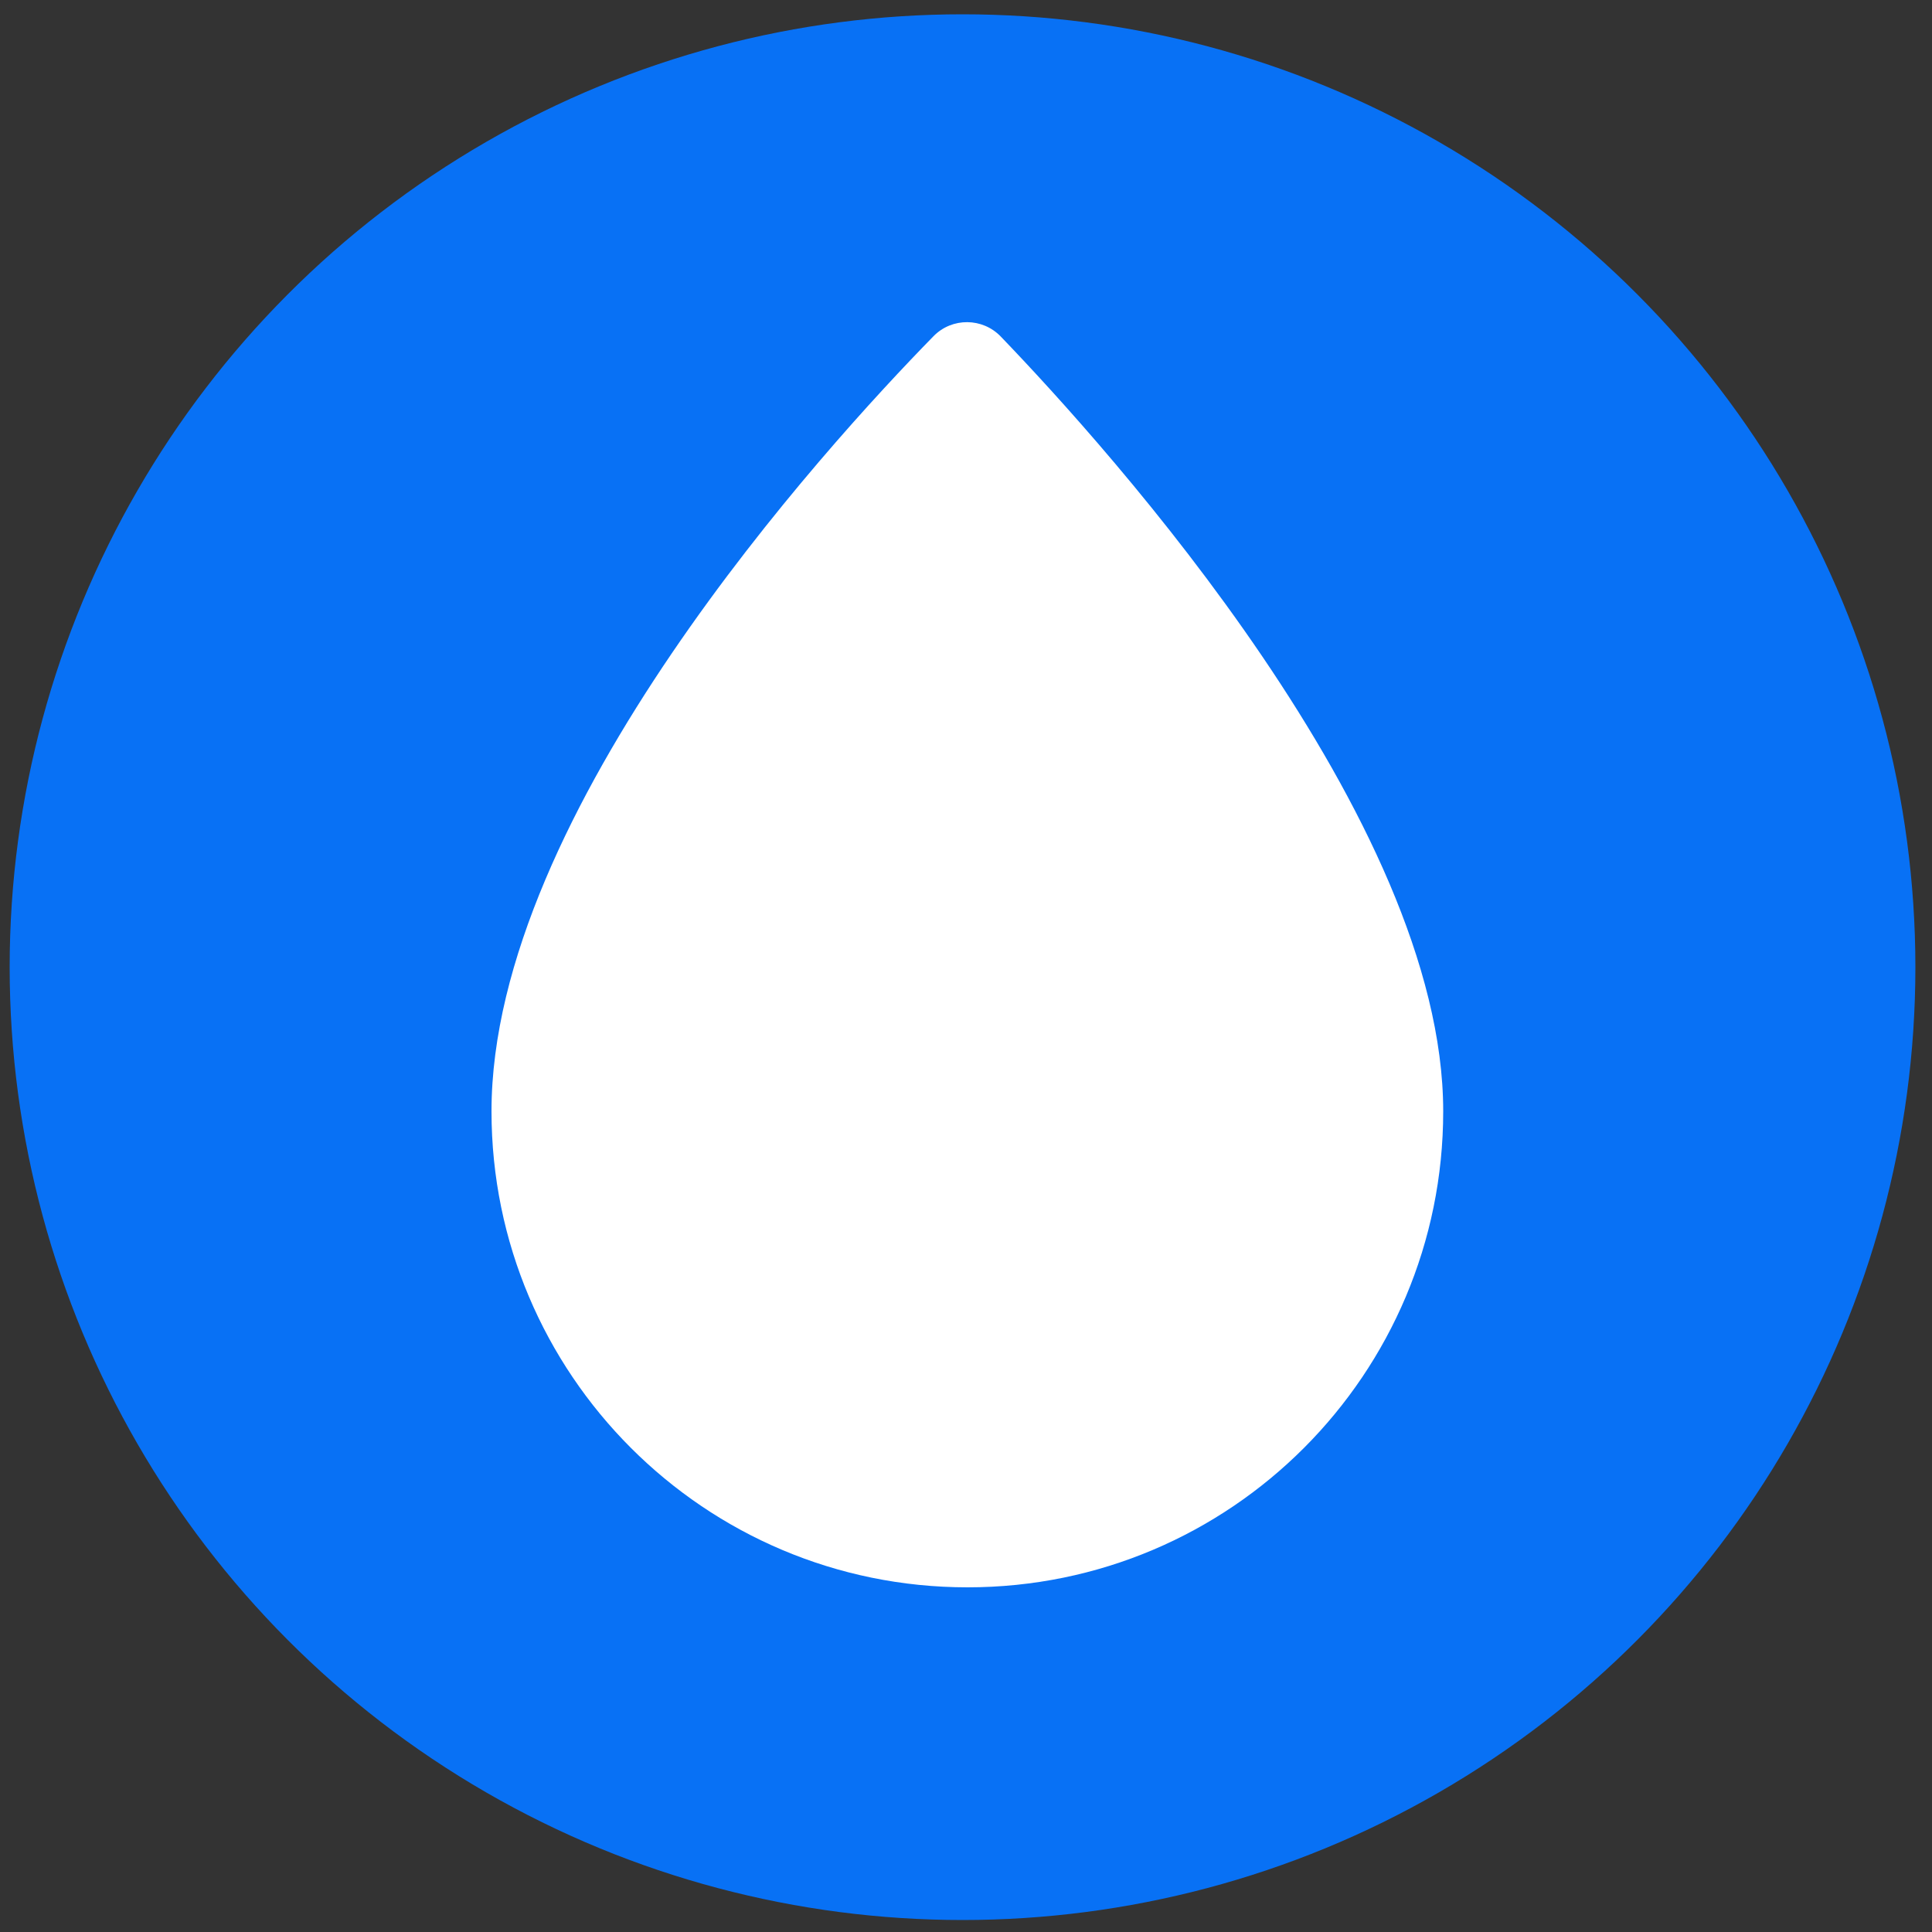
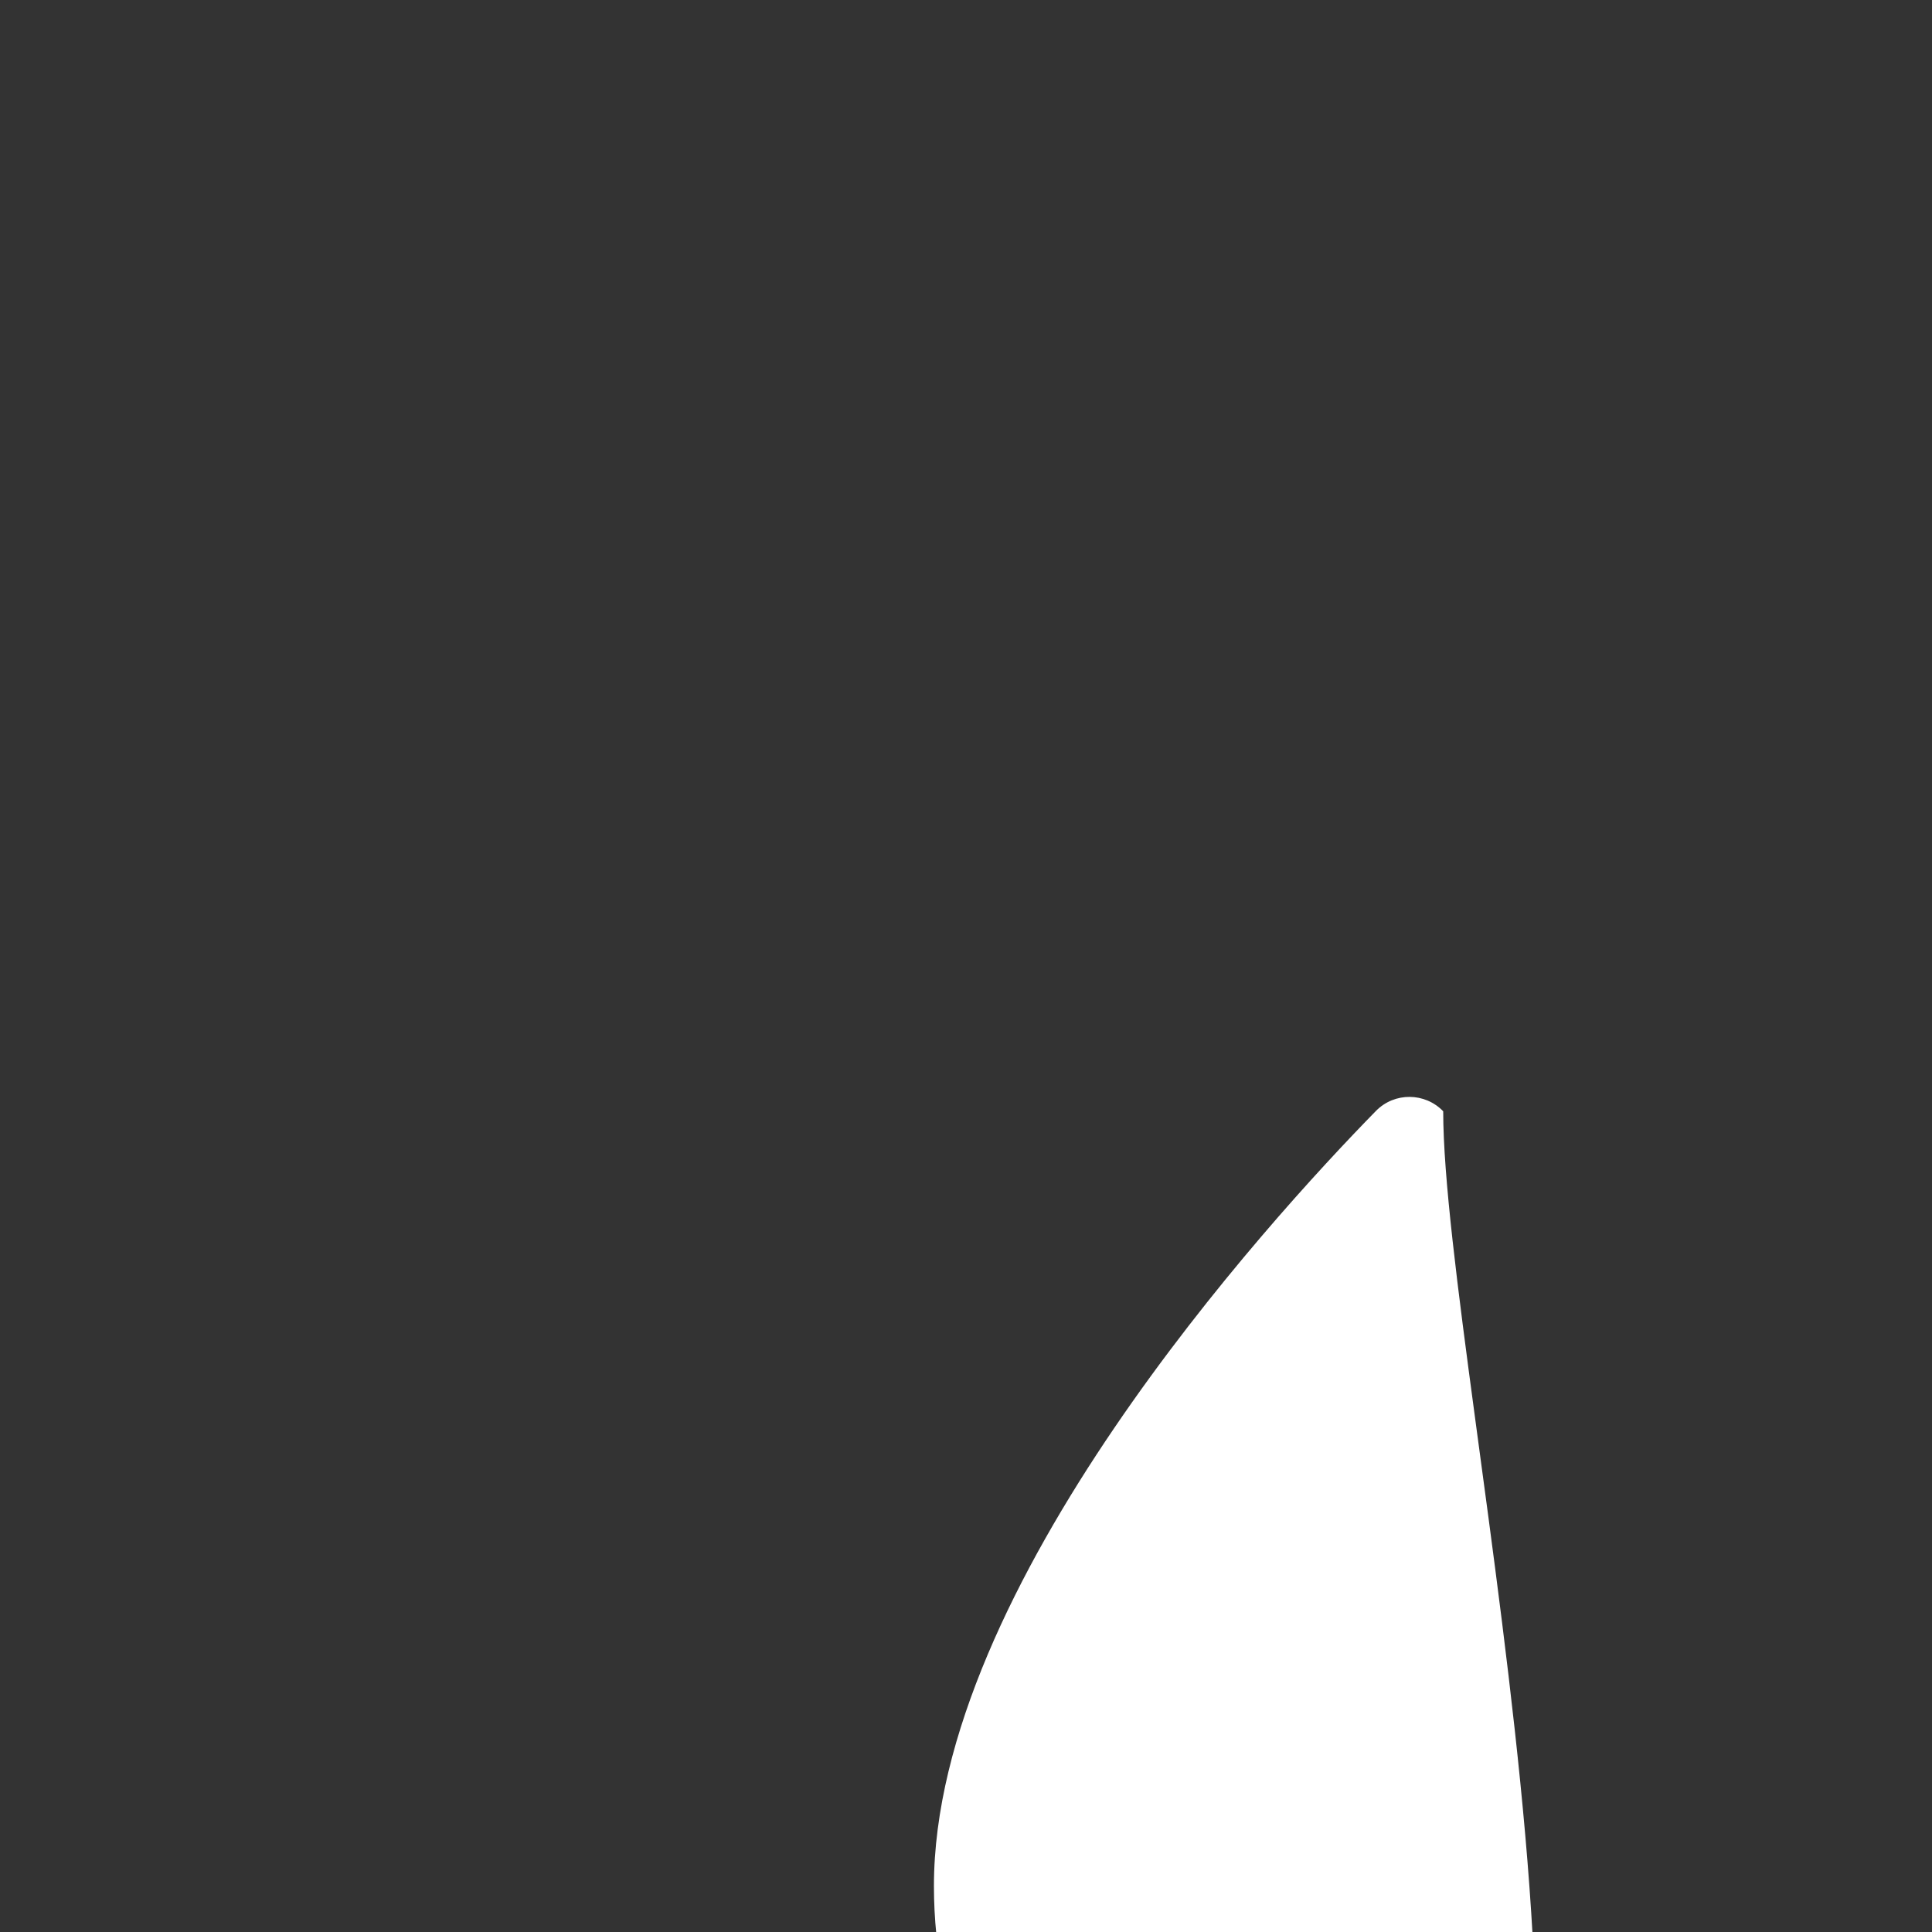
<svg xmlns="http://www.w3.org/2000/svg" version="1.1" id="HYDRO" x="0px" y="0px" viewBox="0 0 500 500" style="enable-background:new 0 0 500 500;" xml:space="preserve">
  <rect x="0" y="0" width="500" height="500" fill="#333333" stroke="none" />
  <style type="text/css">
	.st0{fill:#0871F5;}
	.st1{fill:#FFFFFF;}
</style>
-   <circle class="st0" cx="249.1" cy="250.3" r="246.6" />
-   <path class="st1" d="M373.5,287.6c0-75.4-86.5-171.4-114.5-200.5c-4.7-4.9-12.6-5-17.4-0.1c-28.1,28.7-114.4,123.3-114.4,200.6  c0,68,55.1,123.2,123.2,123.2S373.5,355.6,373.5,287.6z" />
+   <path class="st1" d="M373.5,287.6c-4.7-4.9-12.6-5-17.4-0.1c-28.1,28.7-114.4,123.3-114.4,200.6  c0,68,55.1,123.2,123.2,123.2S373.5,355.6,373.5,287.6z" />
</svg>